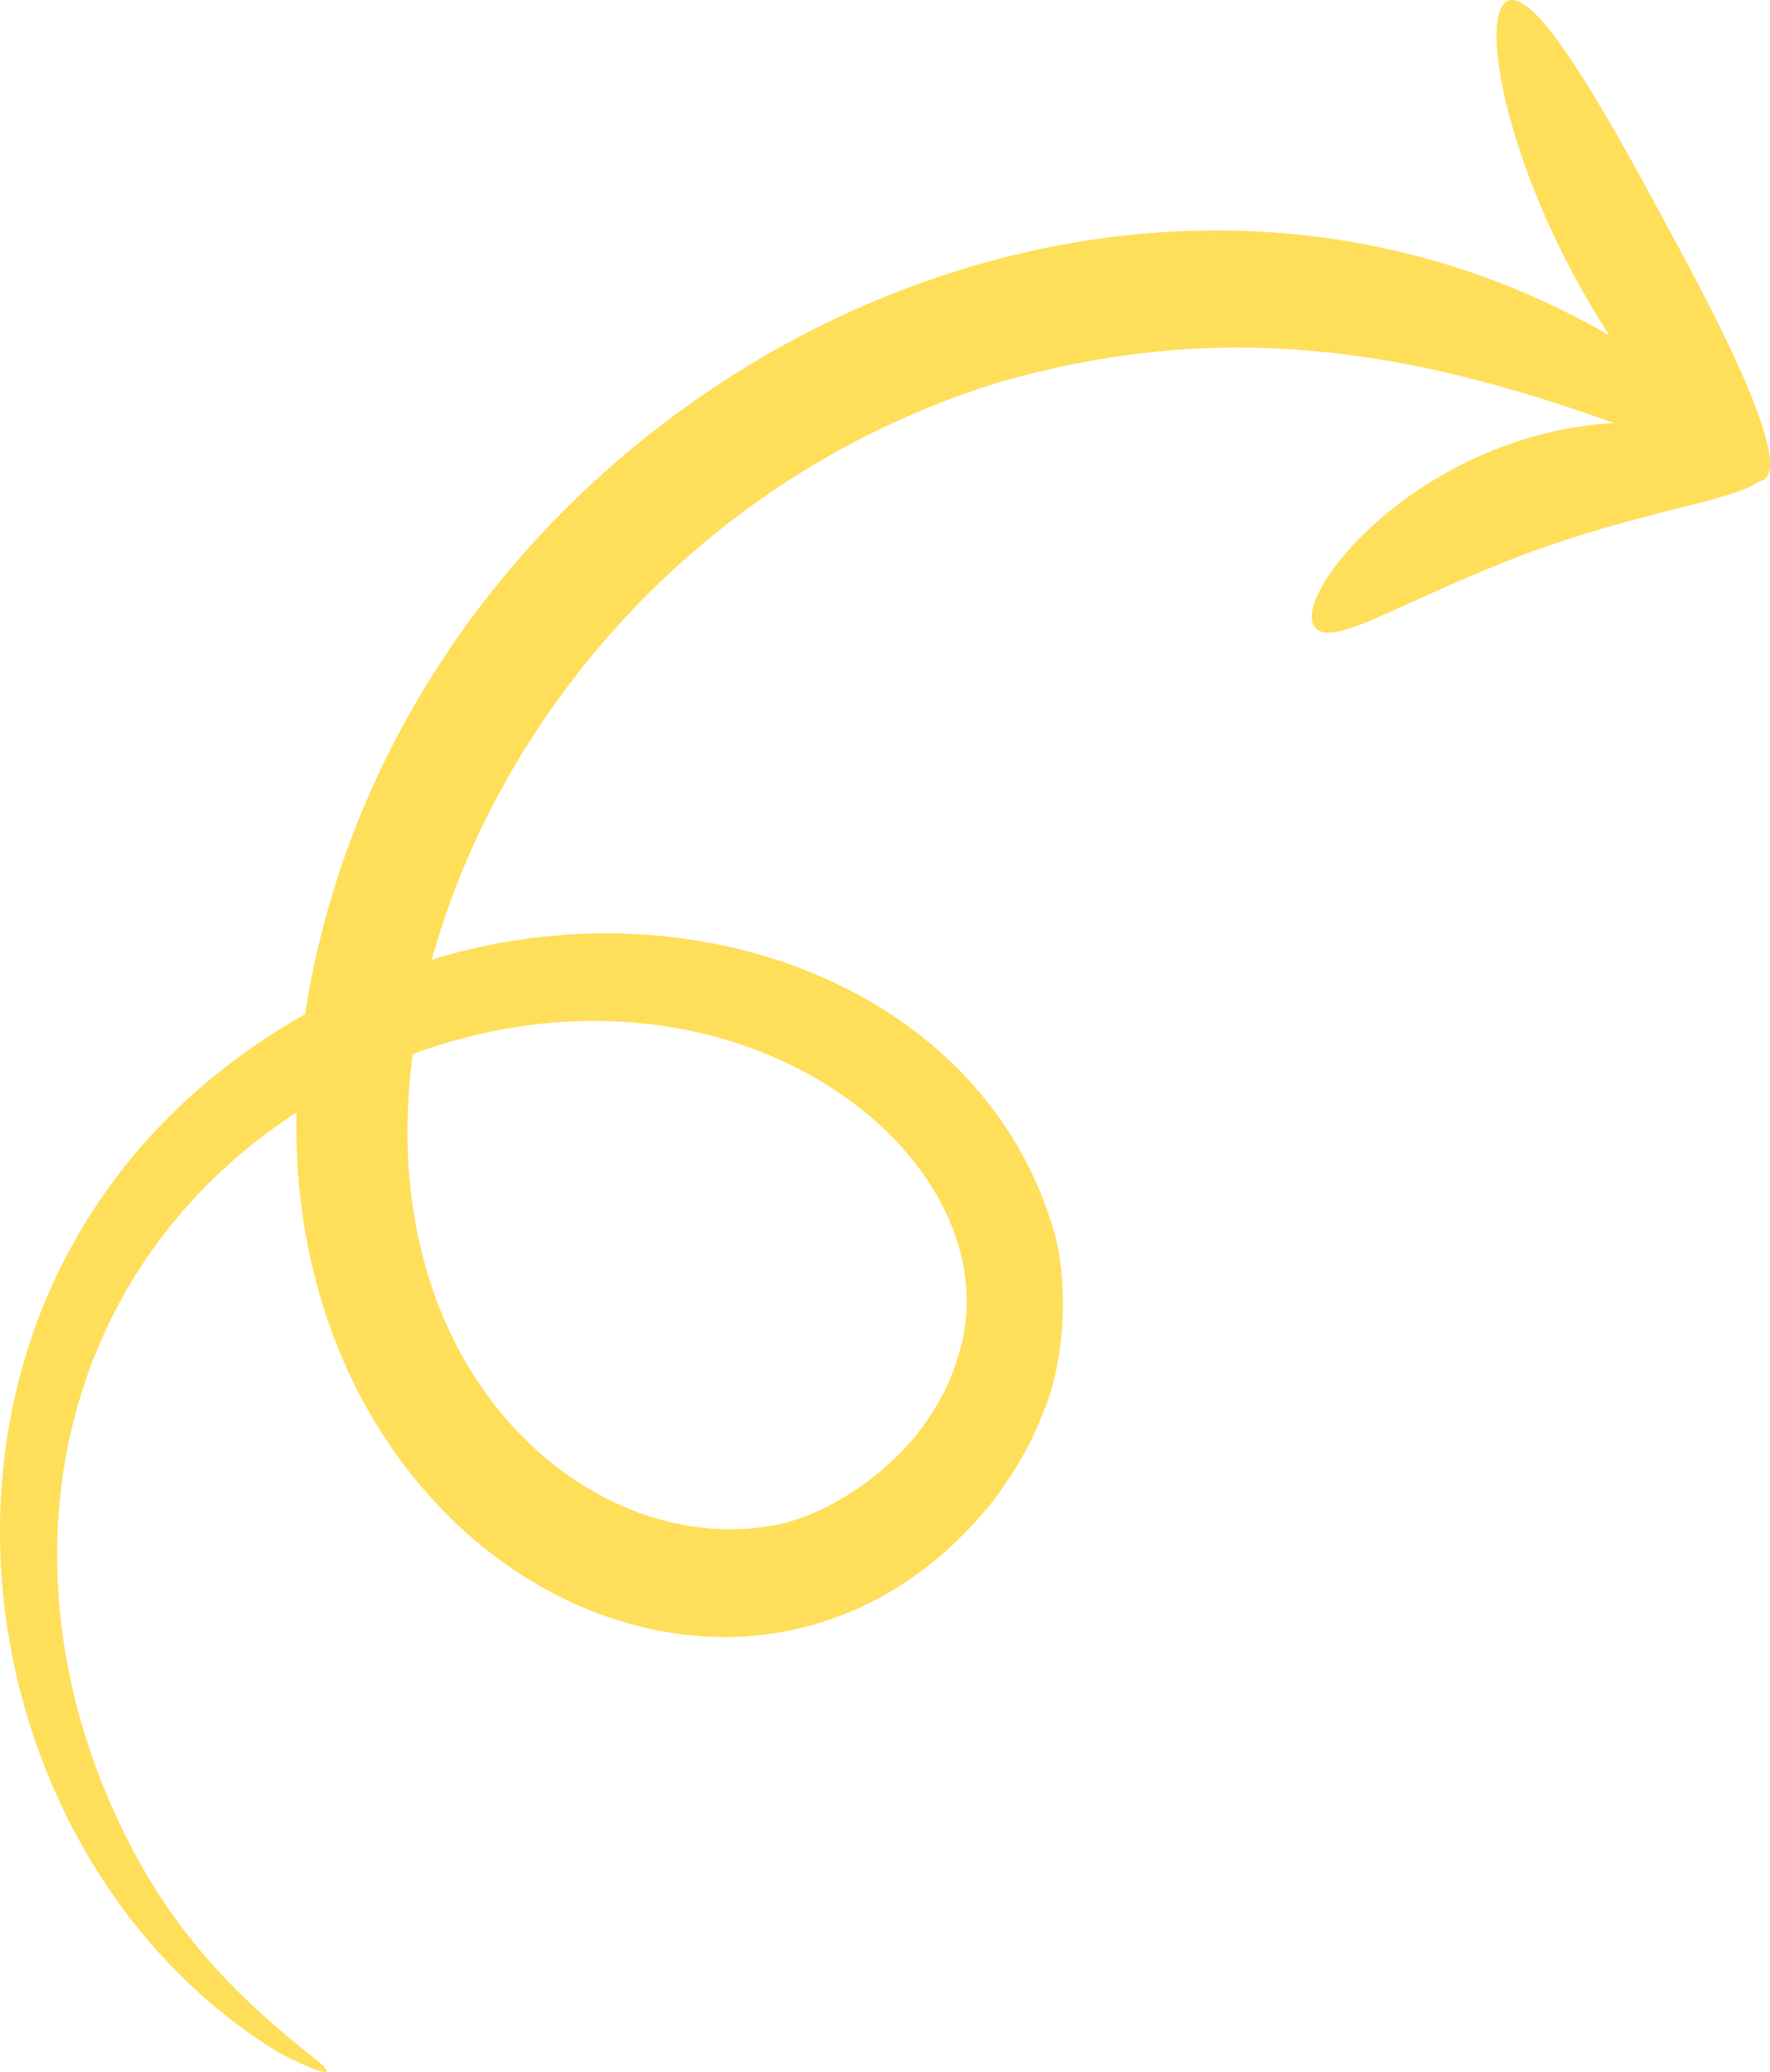
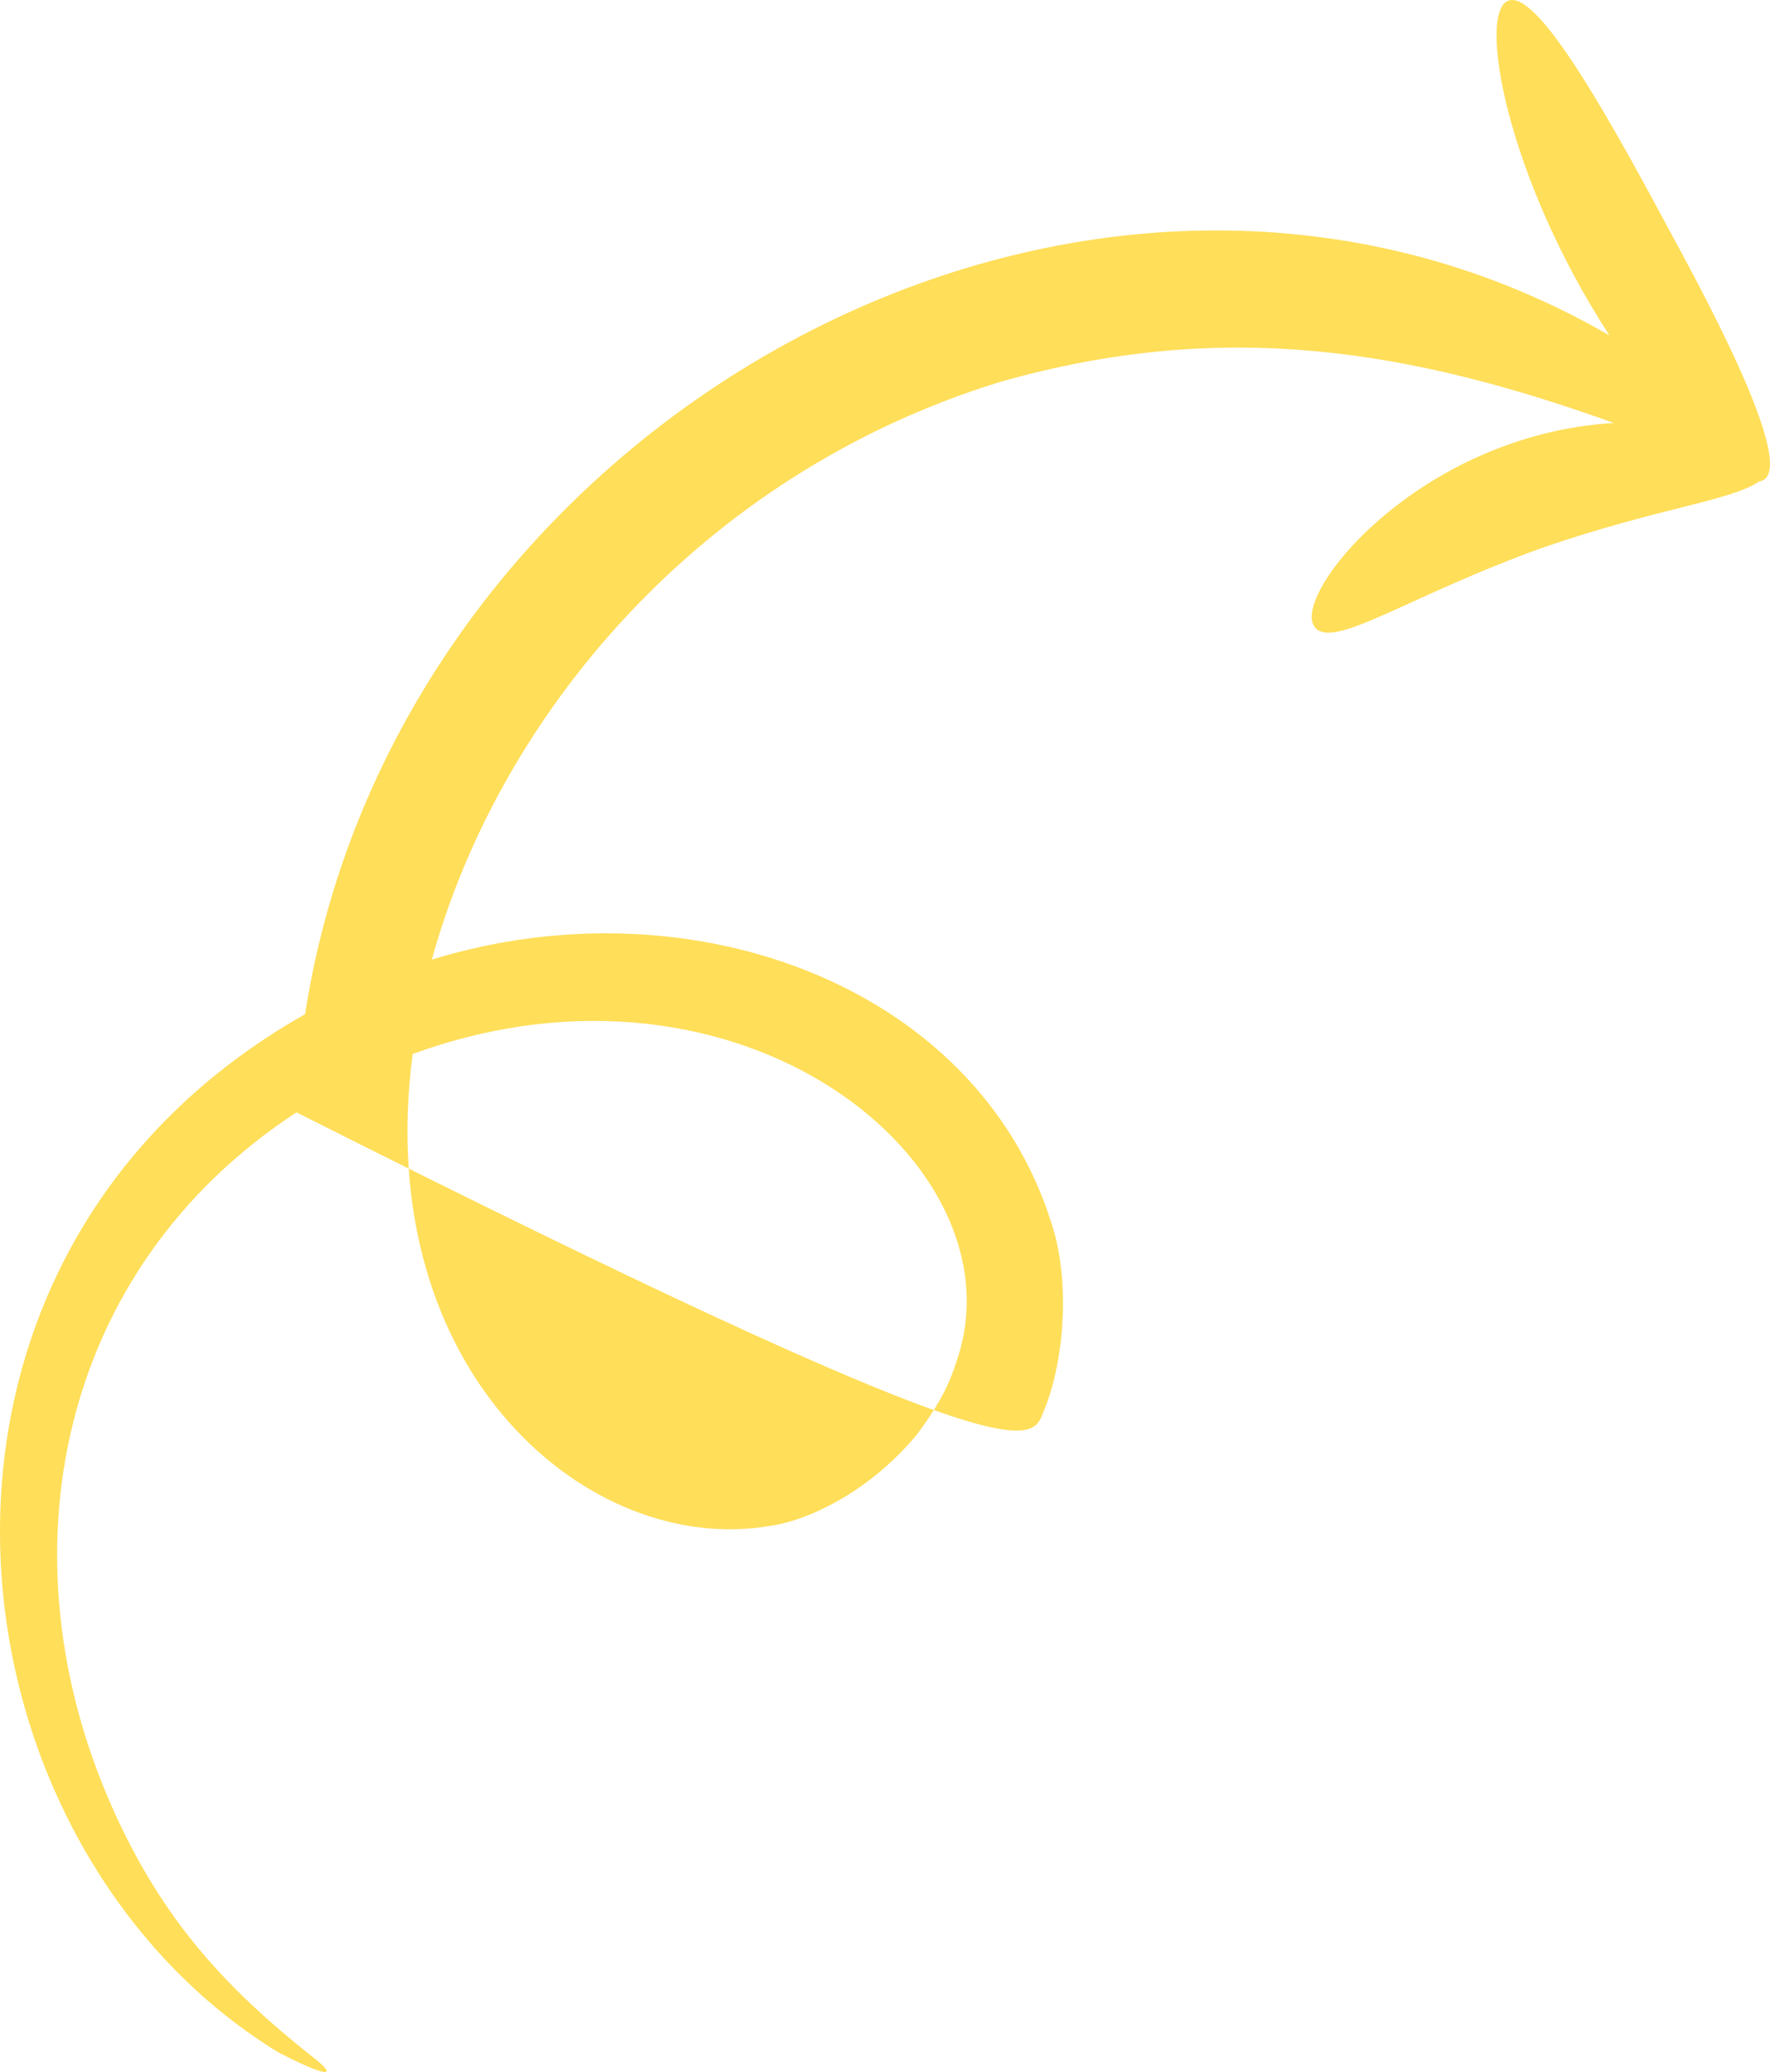
<svg xmlns="http://www.w3.org/2000/svg" width="581" height="680" viewBox="0 0 581 680" fill="none">
-   <path d="M314.276 445.892C313.103 449.134 311.384 457.062 300.836 470.95C283.584 491.7 262.026 499.777 252.32 500.839C193.611 510.744 121.731 450.669 135.453 345.911C243.555 306.527 335.421 382.247 314.276 445.892ZM577.432 158.005C592.548 156.015 555.275 89.169 546.706 73.255C525.083 32.889 504.085 -3.307 495.038 0.241C485.006 4.153 494.431 57.957 528.295 110.072C357.821 11.496 130.483 136.504 100.147 332.846C-42.662 413.622 -20.922 604.467 91.074 673.38C104.553 680.484 113.674 683.446 101.527 674.19C74.682 652.783 53.402 630.511 36.871 593.266C0.063 510.514 18.904 416.368 97.312 365.067C94.395 516.25 247.206 591.555 326.166 492.371C332.673 483.646 338.373 474.192 342.341 463.756C348.739 448.931 351.205 425.079 346.421 405.784C324.091 324.616 228.209 288.308 141.752 314.933C163.618 235.602 228.93 156.128 327.815 125.478C401.818 104.274 463.118 114.921 529.724 138.809C464.998 142.671 422.633 196.493 431.828 206.114C438.261 212.953 462.728 195.417 506.199 179.804C543.75 166.802 568.229 164.371 577.432 158.005Z" fill="#FFDE59" />
+   <path d="M314.276 445.892C313.103 449.134 311.384 457.062 300.836 470.95C283.584 491.7 262.026 499.777 252.32 500.839C193.611 510.744 121.731 450.669 135.453 345.911C243.555 306.527 335.421 382.247 314.276 445.892ZM577.432 158.005C592.548 156.015 555.275 89.169 546.706 73.255C525.083 32.889 504.085 -3.307 495.038 0.241C485.006 4.153 494.431 57.957 528.295 110.072C357.821 11.496 130.483 136.504 100.147 332.846C-42.662 413.622 -20.922 604.467 91.074 673.38C104.553 680.484 113.674 683.446 101.527 674.19C74.682 652.783 53.402 630.511 36.871 593.266C0.063 510.514 18.904 416.368 97.312 365.067C332.673 483.646 338.373 474.192 342.341 463.756C348.739 448.931 351.205 425.079 346.421 405.784C324.091 324.616 228.209 288.308 141.752 314.933C163.618 235.602 228.93 156.128 327.815 125.478C401.818 104.274 463.118 114.921 529.724 138.809C464.998 142.671 422.633 196.493 431.828 206.114C438.261 212.953 462.728 195.417 506.199 179.804C543.75 166.802 568.229 164.371 577.432 158.005Z" fill="#FFDE59" />
</svg>